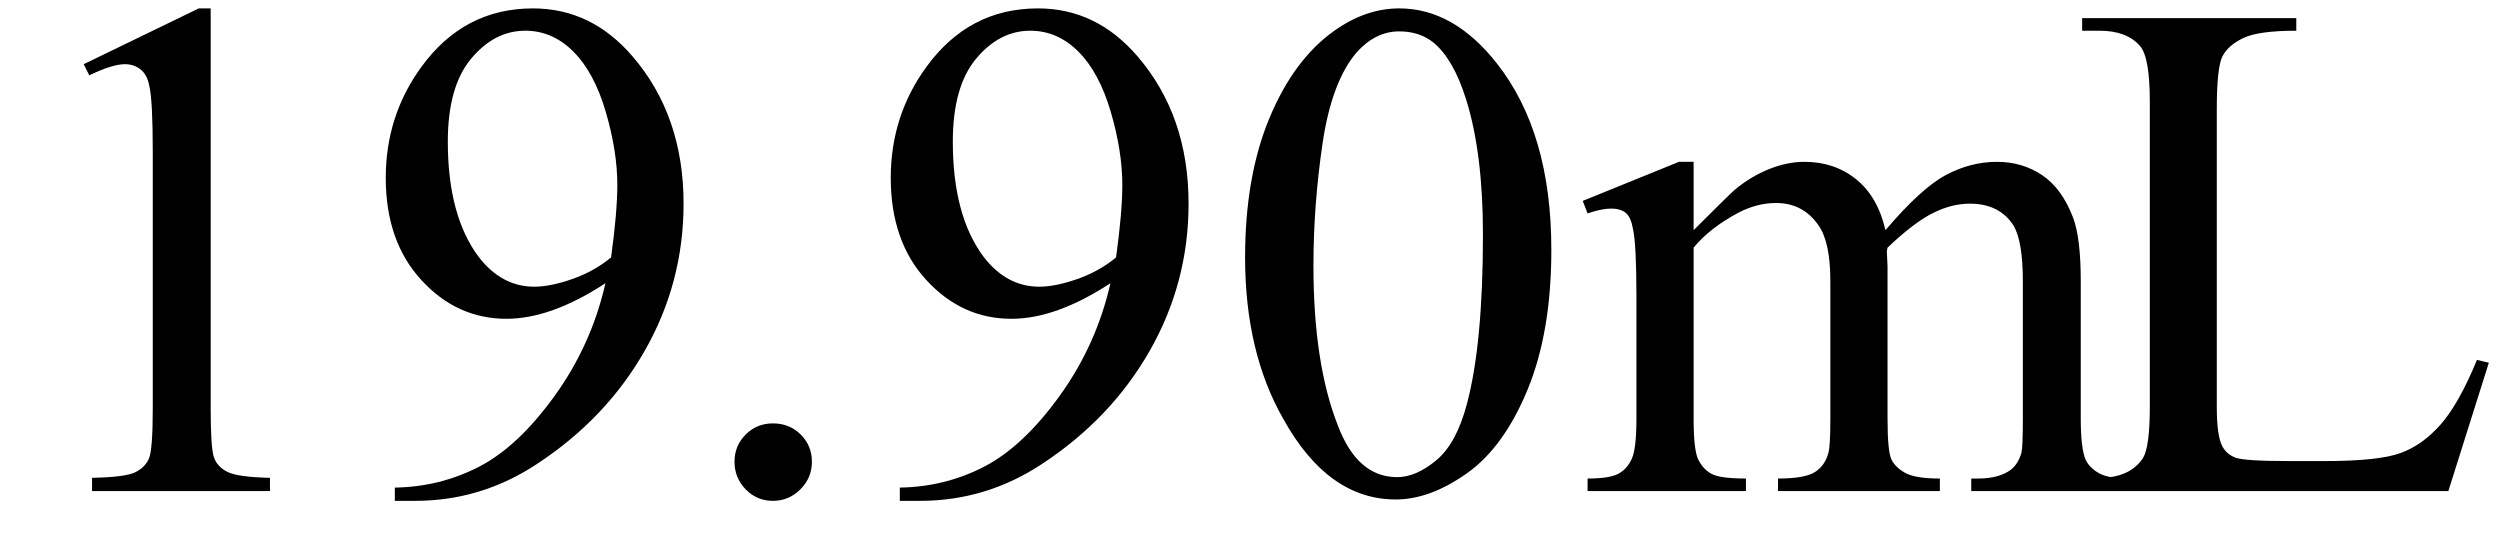
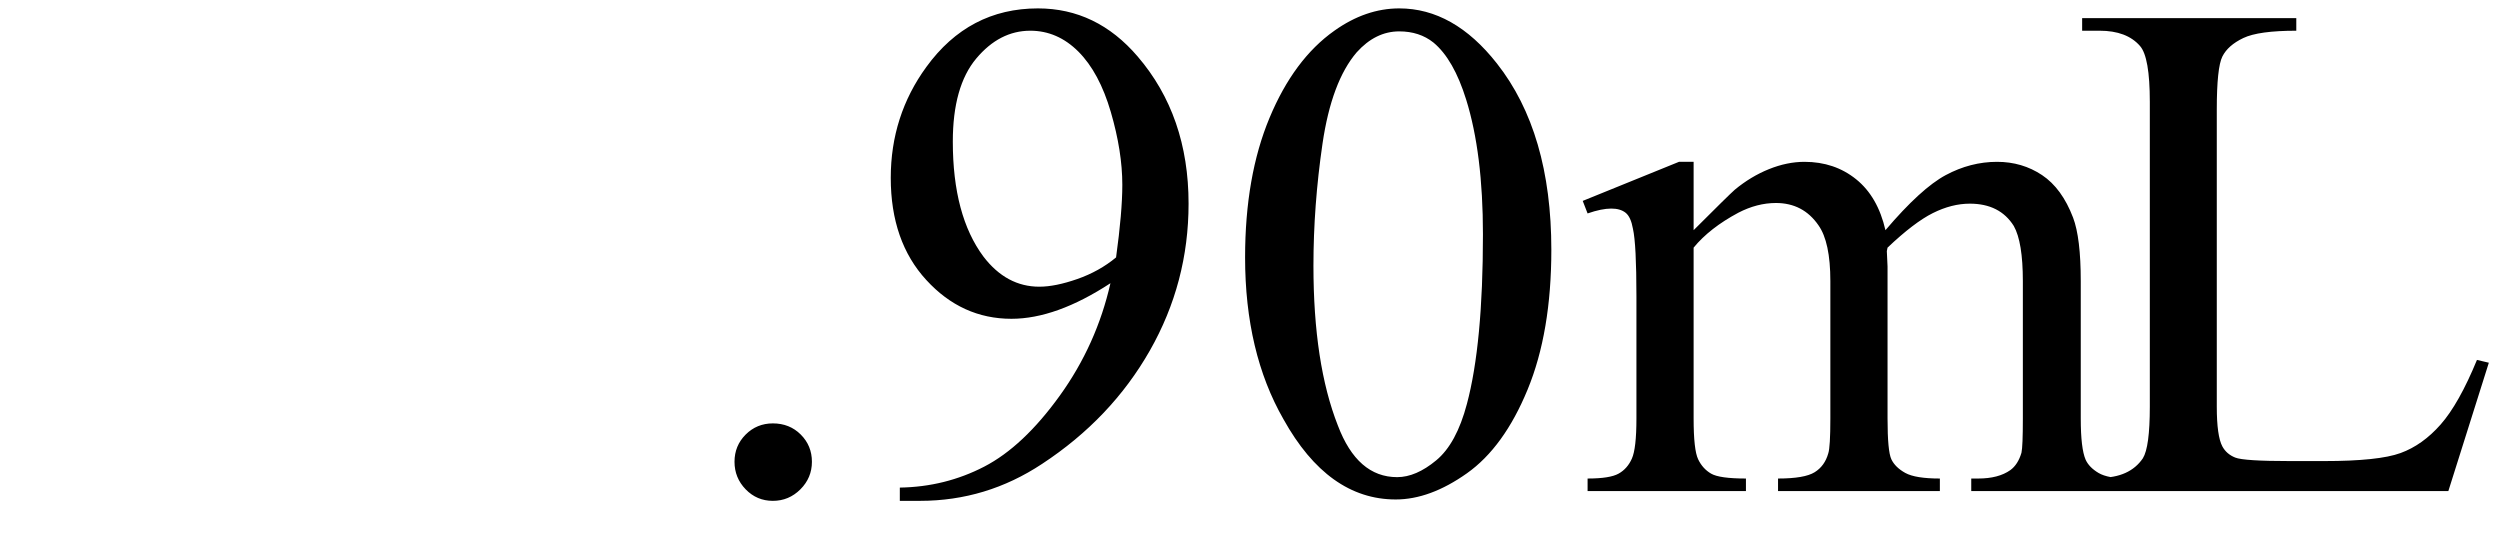
<svg xmlns="http://www.w3.org/2000/svg" stroke-dasharray="none" shape-rendering="auto" font-family="'Dialog'" width="56" text-rendering="auto" fill-opacity="1" contentScriptType="text/ecmascript" color-interpolation="auto" color-rendering="auto" preserveAspectRatio="xMidYMid meet" font-size="12" fill="black" stroke="black" image-rendering="auto" stroke-miterlimit="10" zoomAndPan="magnify" version="1.0" stroke-linecap="square" stroke-linejoin="miter" contentStyleType="text/css" font-style="normal" height="12" stroke-width="1" stroke-dashoffset="0" font-weight="normal" stroke-opacity="1">
  <defs id="genericDefs" />
  <g>
    <g text-rendering="optimizeLegibility" transform="translate(0,11)" color-rendering="optimizeQuality" color-interpolation="linearRGB" image-rendering="optimizeQuality">
-       <path d="M1.875 -9.562 L4.453 -10.812 L4.719 -10.812 L4.719 -1.875 Q4.719 -0.984 4.789 -0.766 Q4.859 -0.547 5.094 -0.43 Q5.328 -0.312 6.047 -0.297 L6.047 0 L2.062 0 L2.062 -0.297 Q2.812 -0.312 3.031 -0.422 Q3.25 -0.531 3.336 -0.727 Q3.422 -0.922 3.422 -1.875 L3.422 -7.594 Q3.422 -8.75 3.344 -9.078 Q3.297 -9.328 3.148 -9.445 Q3 -9.562 2.797 -9.562 Q2.516 -9.562 2 -9.312 L1.875 -9.562 ZM8.844 0.219 L8.844 -0.078 Q9.859 -0.094 10.734 -0.547 Q11.609 -1 12.43 -2.141 Q13.25 -3.281 13.562 -4.656 Q12.344 -3.859 11.344 -3.859 Q10.234 -3.859 9.438 -4.727 Q8.641 -5.594 8.641 -7.016 Q8.641 -8.406 9.438 -9.5 Q10.391 -10.812 11.938 -10.812 Q13.25 -10.812 14.172 -9.734 Q15.312 -8.406 15.312 -6.438 Q15.312 -4.672 14.445 -3.148 Q13.578 -1.625 12.031 -0.609 Q10.781 0.219 9.297 0.219 L8.844 0.219 ZM13.688 -5.234 Q13.828 -6.25 13.828 -6.859 Q13.828 -7.609 13.57 -8.492 Q13.312 -9.375 12.844 -9.844 Q12.375 -10.312 11.766 -10.312 Q11.078 -10.312 10.555 -9.688 Q10.031 -9.062 10.031 -7.828 Q10.031 -6.172 10.719 -5.25 Q11.234 -4.578 11.969 -4.578 Q12.328 -4.578 12.82 -4.75 Q13.312 -4.922 13.688 -5.234 Z" stroke="none" />
-     </g>
+       </g>
    <g text-rendering="optimizeLegibility" transform="translate(15.312,11)" color-rendering="optimizeQuality" color-interpolation="linearRGB" image-rendering="optimizeQuality">
      <path d="M2 -1.516 Q2.375 -1.516 2.625 -1.266 Q2.875 -1.016 2.875 -0.656 Q2.875 -0.297 2.617 -0.039 Q2.359 0.219 2 0.219 Q1.641 0.219 1.391 -0.039 Q1.141 -0.297 1.141 -0.656 Q1.141 -1.016 1.391 -1.266 Q1.641 -1.516 2 -1.516 ZM4.844 0.219 L4.844 -0.078 Q5.859 -0.094 6.734 -0.547 Q7.609 -1 8.43 -2.141 Q9.25 -3.281 9.562 -4.656 Q8.344 -3.859 7.344 -3.859 Q6.234 -3.859 5.438 -4.727 Q4.641 -5.594 4.641 -7.016 Q4.641 -8.406 5.438 -9.5 Q6.391 -10.812 7.938 -10.812 Q9.25 -10.812 10.172 -9.734 Q11.312 -8.406 11.312 -6.438 Q11.312 -4.672 10.445 -3.148 Q9.578 -1.625 8.031 -0.609 Q6.781 0.219 5.297 0.219 L4.844 0.219 ZM9.688 -5.234 Q9.828 -6.25 9.828 -6.859 Q9.828 -7.609 9.57 -8.492 Q9.312 -9.375 8.844 -9.844 Q8.375 -10.312 7.766 -10.312 Q7.078 -10.312 6.555 -9.688 Q6.031 -9.062 6.031 -7.828 Q6.031 -6.172 6.719 -5.25 Q7.234 -4.578 7.969 -4.578 Q8.328 -4.578 8.82 -4.75 Q9.312 -4.922 9.688 -5.234 ZM12.578 -5.234 Q12.578 -7.047 13.125 -8.359 Q13.672 -9.672 14.578 -10.312 Q15.281 -10.812 16.031 -10.812 Q17.25 -10.812 18.219 -9.578 Q19.438 -8.031 19.438 -5.406 Q19.438 -3.562 18.906 -2.273 Q18.375 -0.984 17.547 -0.398 Q16.719 0.188 15.953 0.188 Q14.438 0.188 13.438 -1.609 Q12.578 -3.109 12.578 -5.234 ZM14.109 -5.047 Q14.109 -2.859 14.656 -1.469 Q15.094 -0.312 15.984 -0.312 Q16.406 -0.312 16.859 -0.688 Q17.312 -1.062 17.547 -1.953 Q17.906 -3.297 17.906 -5.75 Q17.906 -7.562 17.531 -8.766 Q17.25 -9.672 16.797 -10.047 Q16.484 -10.297 16.031 -10.297 Q15.5 -10.297 15.078 -9.828 Q14.516 -9.172 14.312 -7.781 Q14.109 -6.391 14.109 -5.047 ZM22.625 -5.844 Q23.406 -6.625 23.547 -6.75 Q23.906 -7.047 24.312 -7.211 Q24.719 -7.375 25.109 -7.375 Q25.781 -7.375 26.266 -6.984 Q26.75 -6.594 26.922 -5.844 Q27.719 -6.781 28.273 -7.078 Q28.828 -7.375 29.422 -7.375 Q29.984 -7.375 30.43 -7.078 Q30.875 -6.781 31.125 -6.125 Q31.297 -5.672 31.297 -4.703 L31.297 -1.625 Q31.297 -0.953 31.406 -0.703 Q31.484 -0.531 31.695 -0.406 Q31.906 -0.281 32.375 -0.281 L32.375 0 L28.844 0 L28.844 -0.281 L29 -0.281 Q29.453 -0.281 29.719 -0.469 Q29.891 -0.594 29.969 -0.859 Q30 -1 30 -1.625 L30 -4.703 Q30 -5.578 29.797 -5.938 Q29.484 -6.438 28.812 -6.438 Q28.406 -6.438 27.984 -6.227 Q27.562 -6.016 26.969 -5.453 L26.953 -5.375 L26.969 -5.031 L26.969 -1.625 Q26.969 -0.891 27.055 -0.711 Q27.141 -0.531 27.367 -0.406 Q27.594 -0.281 28.141 -0.281 L28.141 0 L24.516 0 L24.516 -0.281 Q25.109 -0.281 25.336 -0.422 Q25.562 -0.562 25.641 -0.844 Q25.688 -0.984 25.688 -1.625 L25.688 -4.703 Q25.688 -5.578 25.422 -5.953 Q25.078 -6.453 24.469 -6.453 Q24.047 -6.453 23.625 -6.234 Q22.984 -5.891 22.625 -5.453 L22.625 -1.625 Q22.625 -0.922 22.727 -0.711 Q22.828 -0.5 23.016 -0.391 Q23.203 -0.281 23.797 -0.281 L23.797 0 L20.25 0 L20.25 -0.281 Q20.75 -0.281 20.945 -0.391 Q21.141 -0.5 21.242 -0.727 Q21.344 -0.953 21.344 -1.625 L21.344 -4.359 Q21.344 -5.531 21.266 -5.875 Q21.219 -6.141 21.102 -6.234 Q20.984 -6.328 20.781 -6.328 Q20.562 -6.328 20.25 -6.219 L20.141 -6.5 L22.297 -7.375 L22.625 -7.375 L22.625 -5.844 ZM40.172 -2.938 L40.438 -2.875 L39.531 0 L31.328 0 L31.328 -0.297 L31.719 -0.297 Q32.391 -0.297 32.688 -0.734 Q32.844 -0.984 32.844 -1.891 L32.844 -8.719 Q32.844 -9.719 32.625 -9.969 Q32.328 -10.312 31.719 -10.312 L31.328 -10.312 L31.328 -10.594 L36.125 -10.594 L36.125 -10.312 Q35.281 -10.312 34.938 -10.148 Q34.594 -9.984 34.469 -9.734 Q34.344 -9.484 34.344 -8.547 L34.344 -1.891 Q34.344 -1.234 34.469 -1 Q34.562 -0.828 34.758 -0.75 Q34.953 -0.672 35.984 -0.672 L36.75 -0.672 Q37.969 -0.672 38.461 -0.852 Q38.953 -1.031 39.359 -1.492 Q39.766 -1.953 40.172 -2.938 Z" stroke="none" />
    </g>
  </g>
</svg>